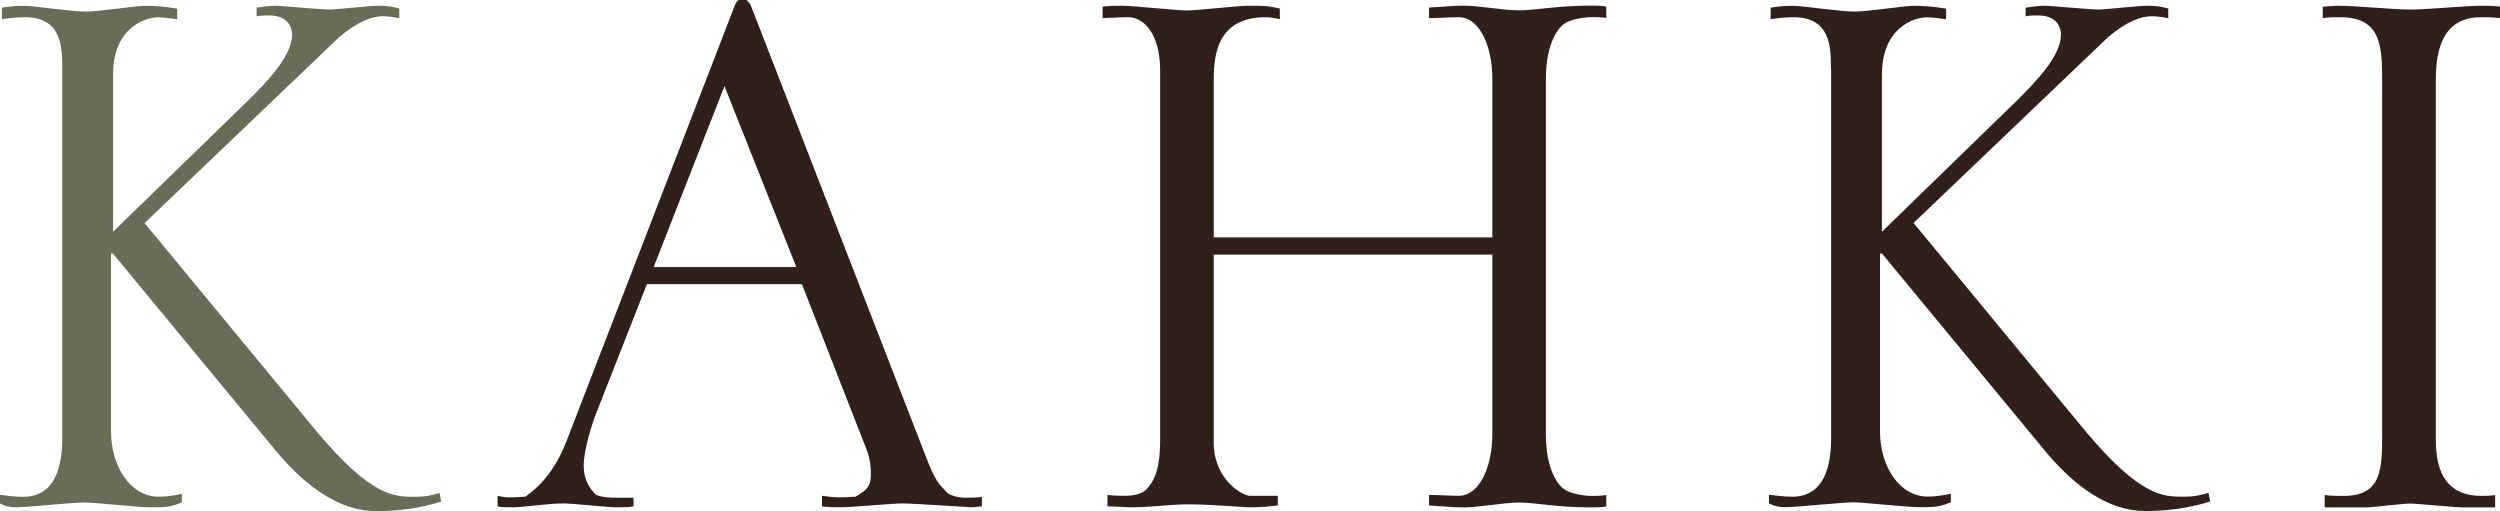
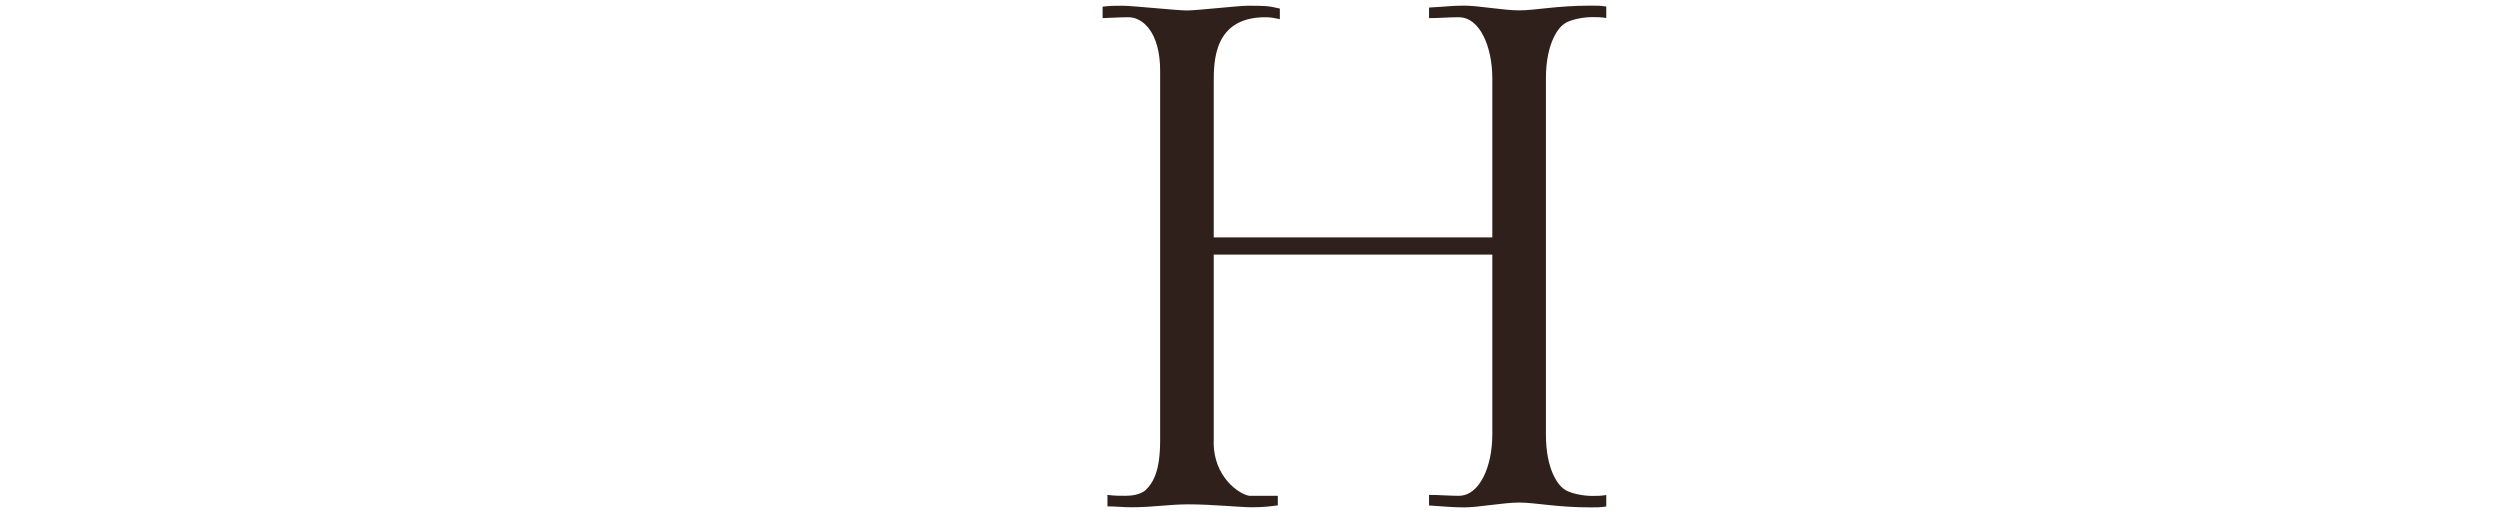
<svg xmlns="http://www.w3.org/2000/svg" id="_レイヤー_2" viewBox="0 0 222.02 45.39">
  <defs>
    <style>.cls-1{fill:#2f201b;}.cls-2{fill:#686d58;}</style>
  </defs>
  <g id="design">
-     <path class="cls-2" d="M5.53,6.12c0-1.87,0-4.59-3.32-4.59-.68,0-1.45.08-2.04.17V.68l.59-.08c.51-.08,1.11-.08,1.45-.08.77,0,4.17.51,5.36.51,1.27,0,4.42-.51,5.19-.51s1.53,0,2.98.25v.94c-.6-.08-1.19-.17-1.7-.17-1.19,0-4,.94-4,5.1v13.94l12.07-11.73c1.7-1.7,3.83-3.91,3.83-5.78,0-.51-.25-1.7-2.04-1.7-.43,0-.77,0-1.11.08v-.77c.51-.08,1.11-.17,1.79-.17.34,0,4,.34,4.76.34.34,0,3.57-.34,4.25-.34.85,0,1.28.08,1.87.25v.85c-.51-.08-.93-.17-1.44-.17-.94,0-2.21.43-3.91,1.87L12.84,19.81l15.3,18.53c4.85,5.78,6.89,5.78,8.67,5.78,1.1,0,1.62-.17,2.21-.34.08.17.08.51.17.76-1.87.6-3.83.85-5.78.85-3.23,0-6.21-2.13-8.84-5.27l-14.54-17.6h-.17v15.81c0,3.06,1.7,5.78,4.25,5.78.6,0,1.19-.08,2.04-.25v.76c-1.1.43-1.36.43-2.89.43-.94,0-4.93-.43-5.78-.43-.94,0-5.1.43-5.95.43-.68,0-1.02-.08-1.53-.34v-.76c.68.08,1.36.17,2.04.17,2.89,0,3.49-2.72,3.49-5.27V6.12Z" />
-     <path class="cls-1" d="M65.28.42c.08-.17.17-.34.34-.42h.68c.17.17.34.34.42.59l15.47,39.87c.85,2.21,1.1,2.46,2.04,3.4.77.34,1.19.34,1.7.34.42,0,.85,0,1.27-.08v.85c-.25,0-.6.08-.94.08-.17,0-5.1-.34-6.12-.34-.85,0-4.59.34-5.35.34-1.02,0-1.11,0-1.79-.08v-.94c1.27.17,1.53.17,2.98.08,1.02-.59,1.36-.94,1.36-1.96,0-.25,0-1.19-.34-2.12l-5.78-14.79h-13.77l-4.51,11.48c-.34.85-1.1,3.23-1.1,4.59,0,1.44.6,2.12,1.1,2.64.68.25,1.28.25,1.79.25h1.53v.77c-.51.08-.6.08-1.62.08-.68,0-3.74-.34-4.59-.34-1.45,0-3.57.34-4.42.34-.94,0-1.02,0-1.44-.08v-.94c.76.17.94.17,2.46.08.85-.59,2.47-1.87,3.66-4.93L65.28.42ZM70.72,23.72l-6.38-16.07-6.29,16.07h12.67Z" />
    <path class="cls-1" d="M107.78,39.27c0,3.06,2.21,4.59,3.15,4.76h2.55v.85c-.6.08-1.28.17-2.3.17s-3.57-.26-5.61-.26c-1.79,0-3.15.26-5.1.26-.68,0-1.44-.08-2.12-.08v-1.02c.6.08,1.02.08,1.61.08.51,0,1.28-.08,1.79-.51.68-.68,1.28-1.7,1.28-4.42V6.29c0-3.4-1.53-4.76-2.81-4.76-.34,0-.51,0-2.3.08V.59c.77-.08.85-.08,1.79-.08.85,0,4.85.42,5.7.42s4.59-.42,5.36-.42c1.62,0,1.79,0,2.89.25v.94c-.43-.08-.77-.17-1.28-.17-4.59,0-4.59,3.91-4.59,5.78v13.77h24.74V6.97c0-2.81-1.1-5.44-2.98-5.44-.85,0-1.79.08-2.64.08v-.94c1.53-.08,2.04-.17,3.15-.17,1.19,0,3.49.42,4.85.42,1.45,0,3.32-.42,6.38-.42.68,0,.77,0,1.36.08v1.02c-.43-.08-.85-.08-1.28-.08-.85,0-2.04.26-2.46.6-.51.34-1.62,1.7-1.62,4.85v31.62c0,3.15,1.1,4.51,1.62,4.85.42.34,1.61.6,2.46.6.43,0,.85,0,1.28-.08v1.02c-.6.08-.68.08-1.36.08-3.06,0-4.93-.43-6.38-.43-1.36,0-3.66.43-4.85.43-1.11,0-1.62-.08-3.15-.17v-.94c.85,0,1.79.08,2.64.08,1.87,0,2.98-2.64,2.98-5.44v-15.98h-24.74v16.66Z" />
-     <path class="cls-1" d="M162.6,6.12c0-1.87,0-4.59-3.31-4.59-.68,0-1.45.08-2.04.17V.68l.6-.08c.51-.08,1.1-.08,1.45-.08.77,0,4.17.51,5.36.51,1.27,0,4.42-.51,5.19-.51s1.53,0,2.98.25v.94c-.6-.08-1.19-.17-1.7-.17-1.19,0-4,.94-4,5.1v13.94l12.07-11.73c1.7-1.7,3.83-3.91,3.83-5.78,0-.51-.25-1.7-2.04-1.7-.43,0-.77,0-1.1.08v-.77c.51-.08,1.1-.17,1.79-.17.34,0,4,.34,4.76.34.34,0,3.57-.34,4.25-.34.85,0,1.27.08,1.87.25v.85c-.51-.08-.94-.17-1.45-.17-.94,0-2.21.43-3.91,1.87l-17.26,16.49,15.3,18.53c4.85,5.78,6.89,5.78,8.67,5.78,1.1,0,1.62-.17,2.21-.34.08.17.08.51.17.76-1.87.6-3.83.85-5.78.85-3.23,0-6.21-2.13-8.84-5.27l-14.54-17.6h-.17v15.81c0,3.06,1.7,5.78,4.25,5.78.6,0,1.19-.08,2.04-.25v.76c-1.1.43-1.36.43-2.89.43-.94,0-4.93-.43-5.78-.43-.94,0-5.1.43-5.95.43-.68,0-1.02-.08-1.53-.34v-.76c.68.08,1.36.17,2.04.17,2.89,0,3.48-2.72,3.48-5.27V6.12Z" />
-     <path class="cls-1" d="M222.02,1.61c-.6-.08-1.19-.08-1.7-.08-3.83,0-4,3.74-4,5.78v31.37c0,1.7,0,5.36,4.08,5.36.34,0,.76,0,1.19-.08v1.1h-2.89c-.77,0-4-.34-4.68-.34-.6,0-3.32.34-3.83.34h-3.74v-1.1c.51.08,1.11.08,1.7.08,3.4,0,3.4-2.47,3.4-5.44V7.4c0-3.23,0-5.87-3.74-5.87-.51,0-1.02,0-1.53.08V.59l1.28-.08c1.87,0,4.76.34,6.63.34.94,0,5.1-.34,6.04-.34s1.02,0,1.79.08v1.02Z" />
  </g>
</svg>